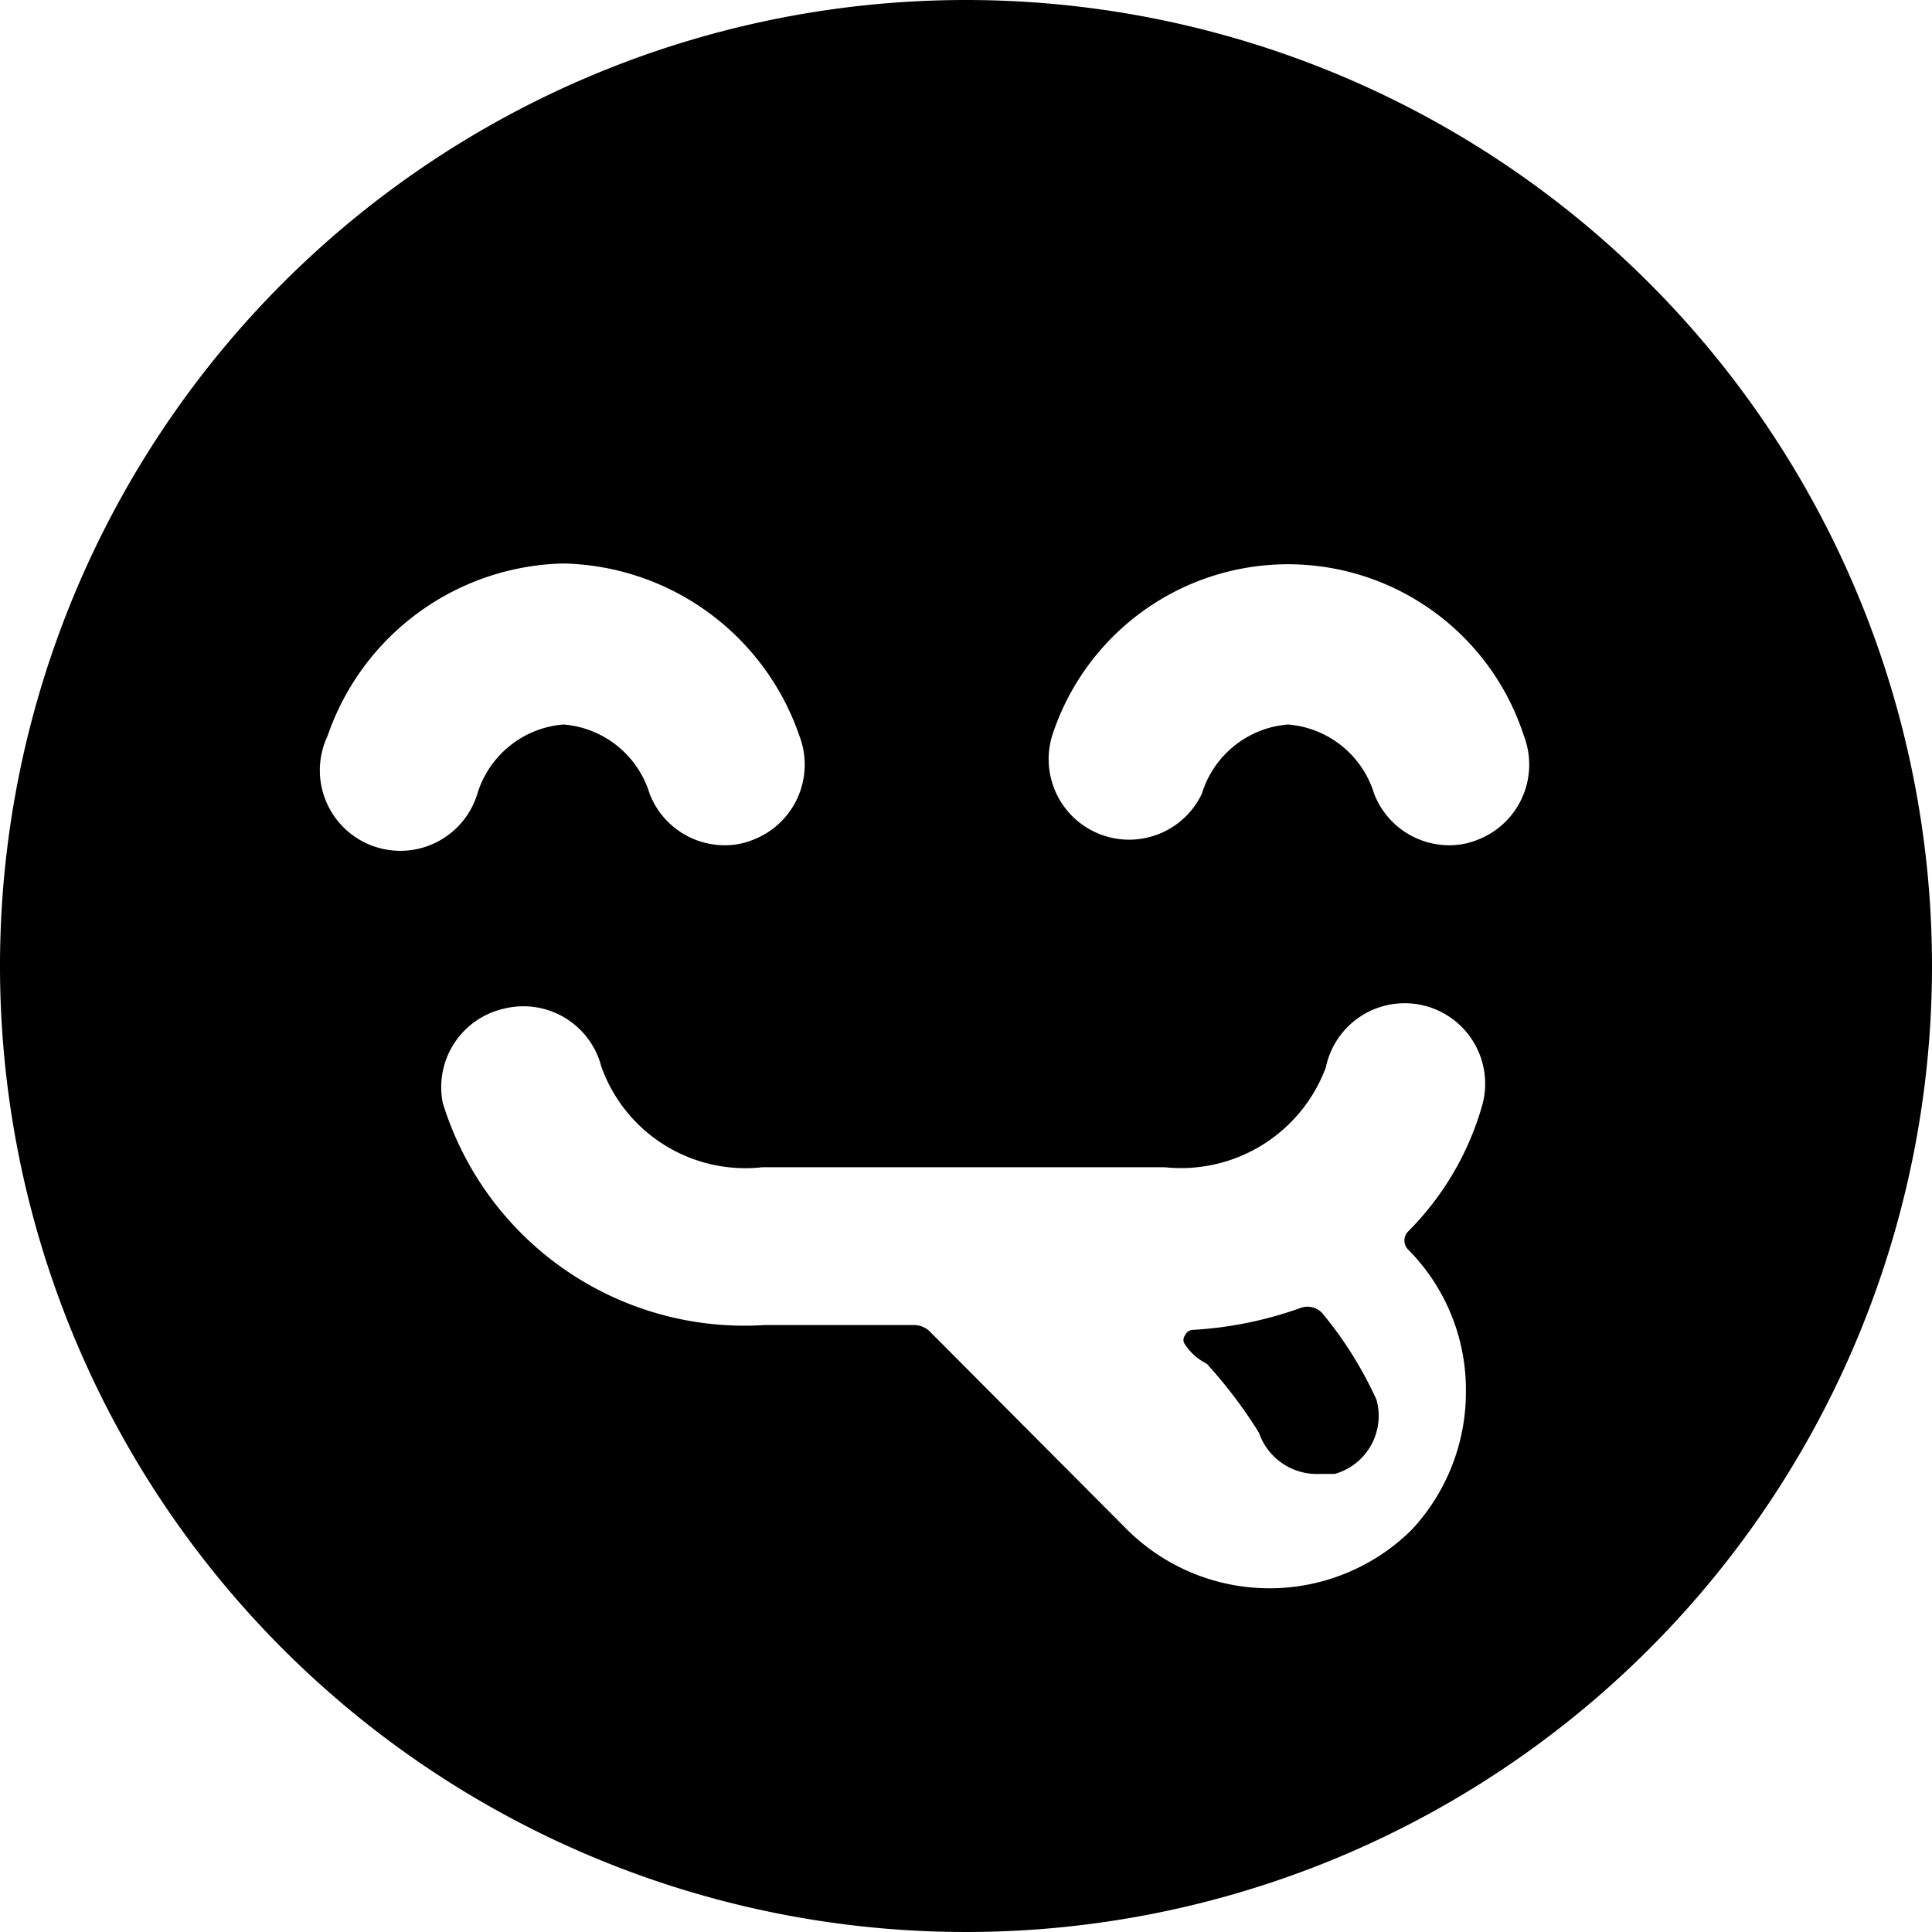
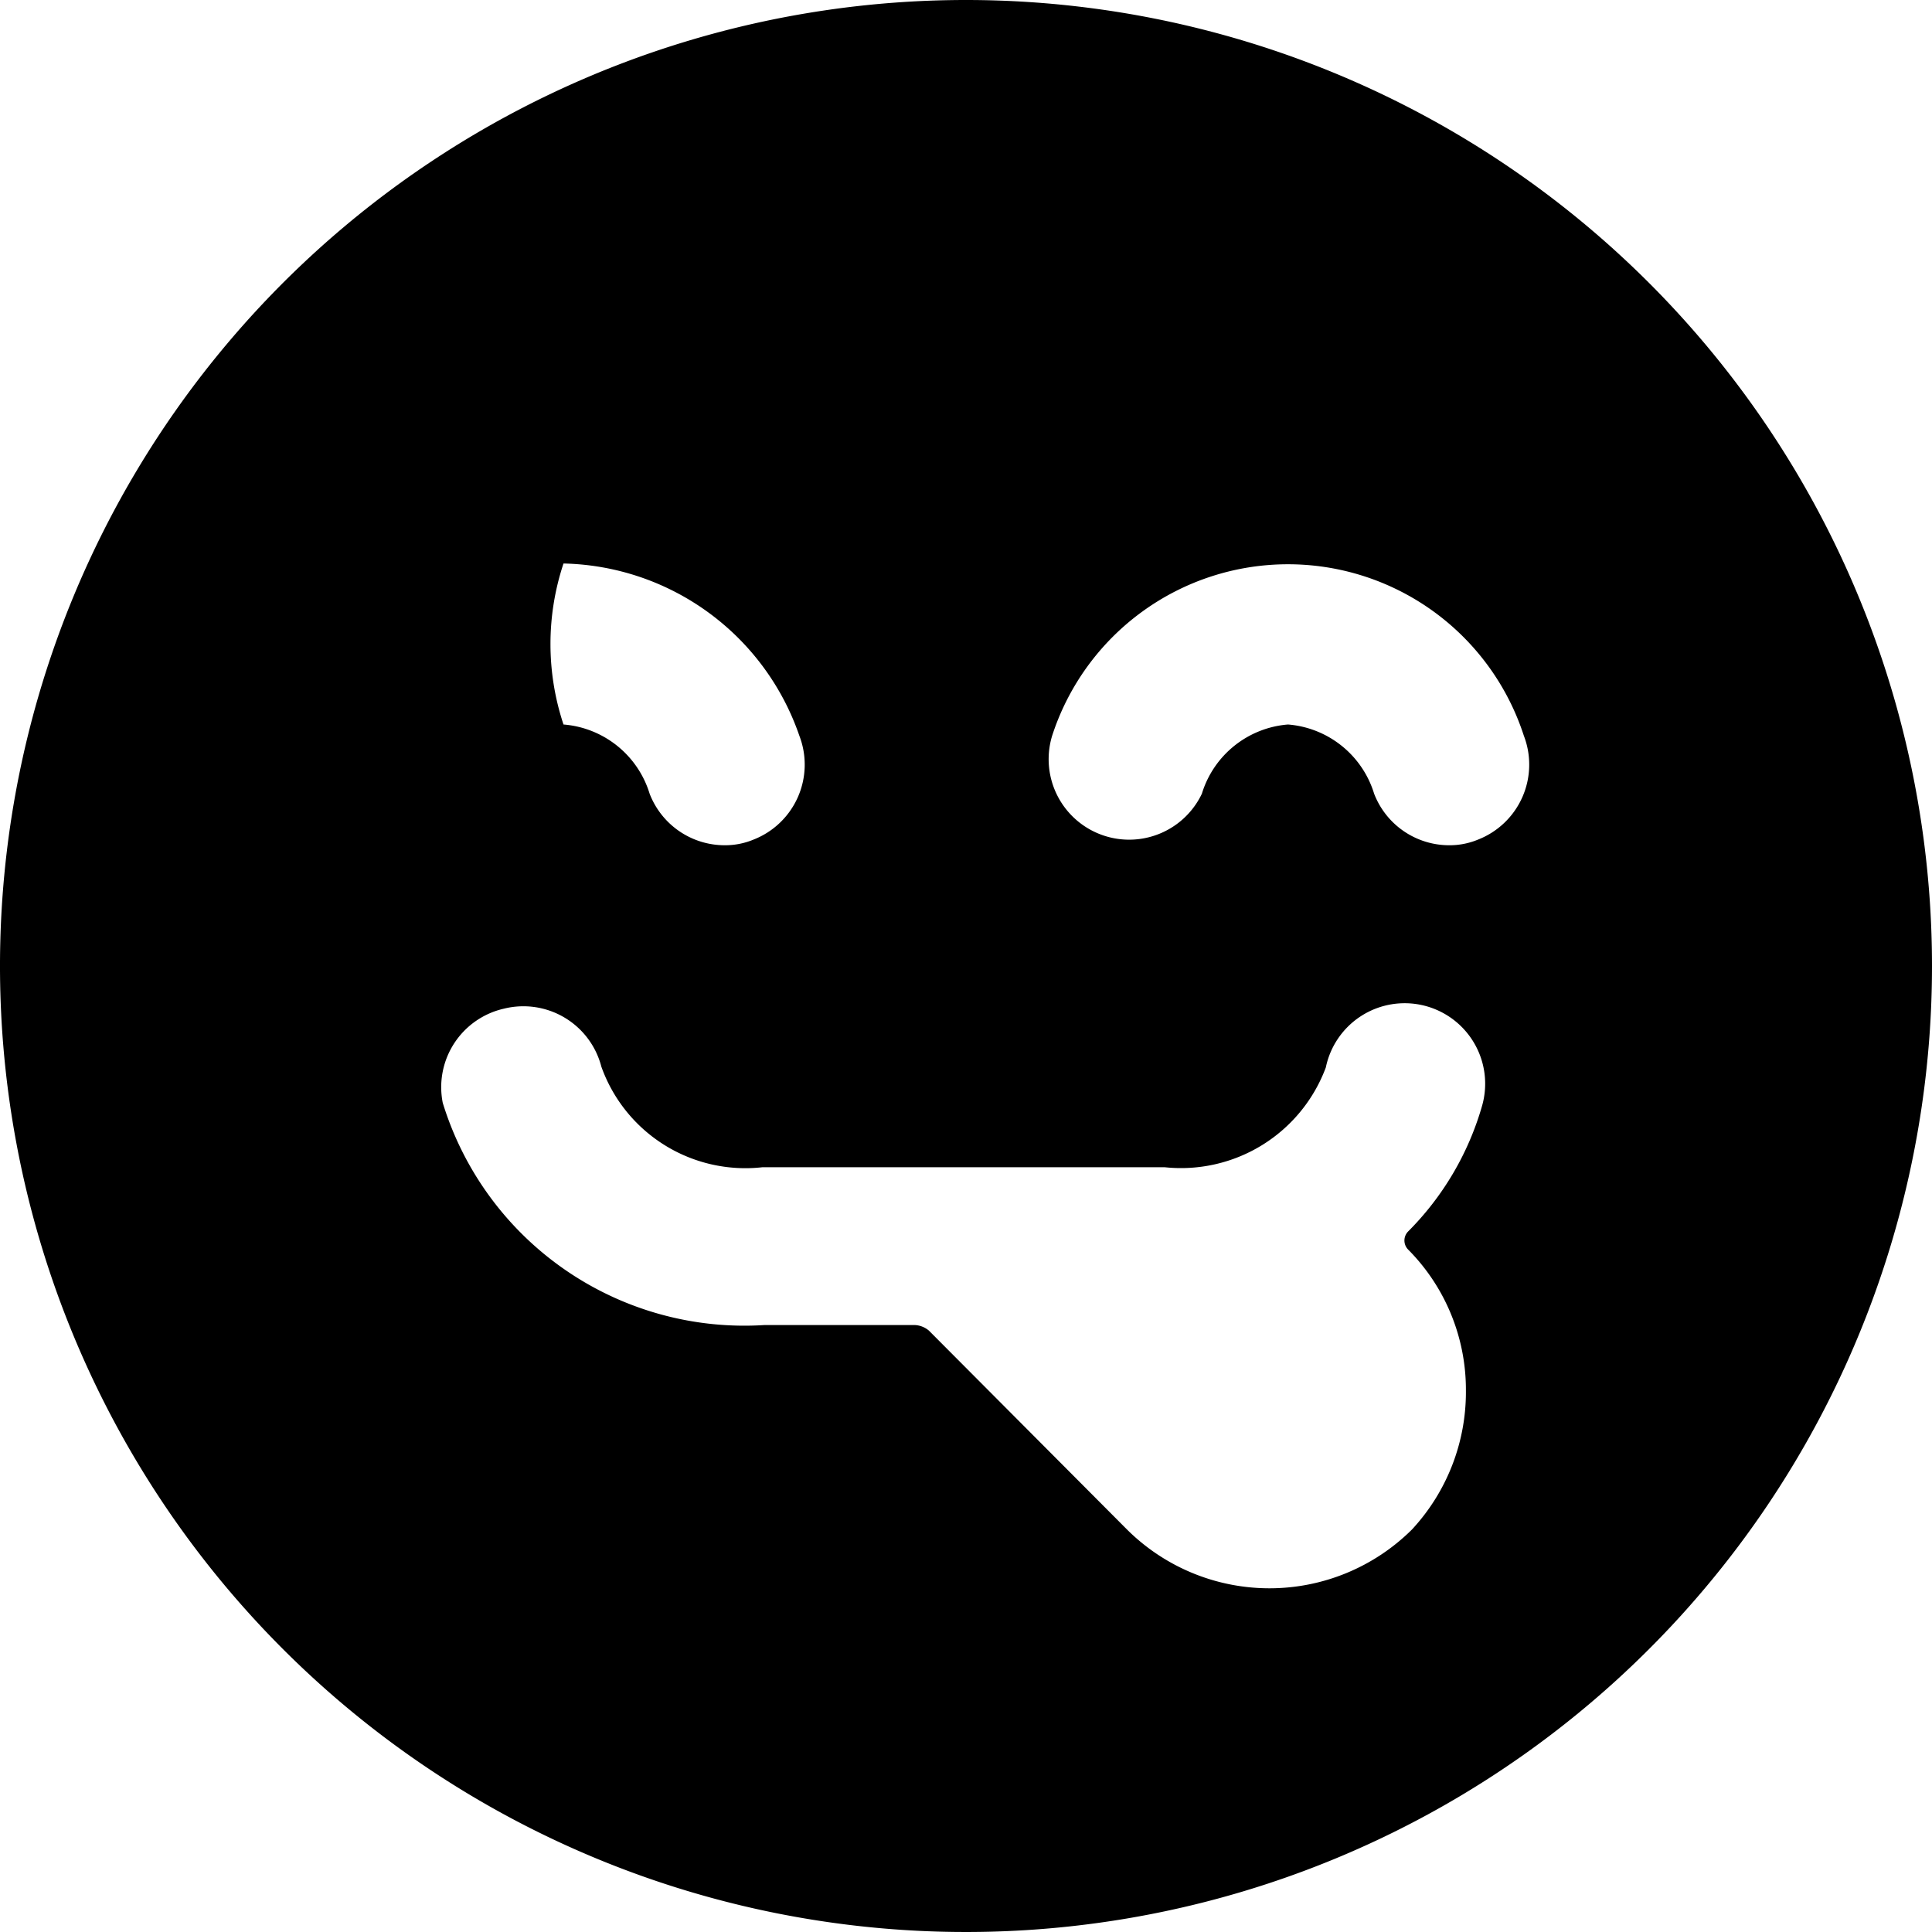
<svg xmlns="http://www.w3.org/2000/svg" viewBox="0 0 24 24">
  <g>
-     <path d="M12 0a12 12 0 1 0 12 12A12 12 0 0 0 12 0ZM9.93 9.14a1 1 0 0 1 -0.57 1.29 0.92 0.92 0 0 1 -0.36 0.07 1 1 0 0 1 -0.93 -0.64A1.22 1.22 0 0 0 7 9a1.22 1.22 0 0 0 -1.07 0.86 1 1 0 1 1 -1.86 -0.72A3.17 3.17 0 0 1 7 7a3.17 3.17 0 0 1 2.93 2.14Zm-3.67 3.39a1 1 0 0 1 1.21 0.72 1.9 1.9 0 0 0 2 1.25h5a1.92 1.92 0 0 0 2 -1.24 1 1 0 1 1 1.94 0.48 3.62 3.62 0 0 1 -0.92 1.56 0.16 0.16 0 0 0 0 0.22 2.47 2.47 0 0 1 0.72 1.75 2.51 2.51 0 0 1 -0.67 1.73A2.51 2.51 0 0 1 14 19l-2.46 -2.47a0.29 0.29 0 0 0 -0.18 -0.07H9.5a3.92 3.92 0 0 1 -4 -2.76 1 1 0 0 1 0.76 -1.17Zm12.1 -2.1a0.92 0.92 0 0 1 -0.36 0.07 1 1 0 0 1 -0.93 -0.64A1.22 1.22 0 0 0 16 9a1.22 1.22 0 0 0 -1.07 0.86 1 1 0 0 1 -1.86 -0.72 3.08 3.08 0 0 1 5.86 0 1 1 0 0 1 -0.57 1.29Z" fill="#000000" stroke-width="1" />
-     <path d="m16.38 18.31 0.2 0a0.75 0.75 0 0 0 0.52 -0.92 4.78 4.78 0 0 0 -0.66 -1.06 0.25 0.25 0 0 0 -0.29 -0.08 4.75 4.75 0 0 1 -1.33 0.27 0.11 0.11 0 0 0 -0.1 0.07 0.09 0.09 0 0 0 0 0.11 0.68 0.68 0 0 0 0.27 0.24 5.82 5.82 0 0 1 0.65 0.86 0.76 0.76 0 0 0 0.74 0.51Z" fill="#000000" stroke-width="1" />
+     <path d="M12 0a12 12 0 1 0 12 12A12 12 0 0 0 12 0ZM9.93 9.14a1 1 0 0 1 -0.57 1.29 0.92 0.92 0 0 1 -0.36 0.07 1 1 0 0 1 -0.93 -0.64A1.22 1.22 0 0 0 7 9A3.17 3.17 0 0 1 7 7a3.17 3.17 0 0 1 2.93 2.14Zm-3.67 3.39a1 1 0 0 1 1.21 0.72 1.9 1.9 0 0 0 2 1.25h5a1.92 1.92 0 0 0 2 -1.24 1 1 0 1 1 1.94 0.48 3.62 3.62 0 0 1 -0.92 1.56 0.16 0.16 0 0 0 0 0.22 2.47 2.47 0 0 1 0.72 1.75 2.51 2.51 0 0 1 -0.67 1.73A2.51 2.51 0 0 1 14 19l-2.46 -2.47a0.29 0.29 0 0 0 -0.18 -0.07H9.5a3.92 3.92 0 0 1 -4 -2.76 1 1 0 0 1 0.76 -1.17Zm12.1 -2.1a0.92 0.92 0 0 1 -0.36 0.07 1 1 0 0 1 -0.93 -0.64A1.22 1.22 0 0 0 16 9a1.22 1.22 0 0 0 -1.07 0.86 1 1 0 0 1 -1.86 -0.72 3.08 3.08 0 0 1 5.86 0 1 1 0 0 1 -0.57 1.29Z" fill="#000000" stroke-width="1" />
  </g>
</svg>